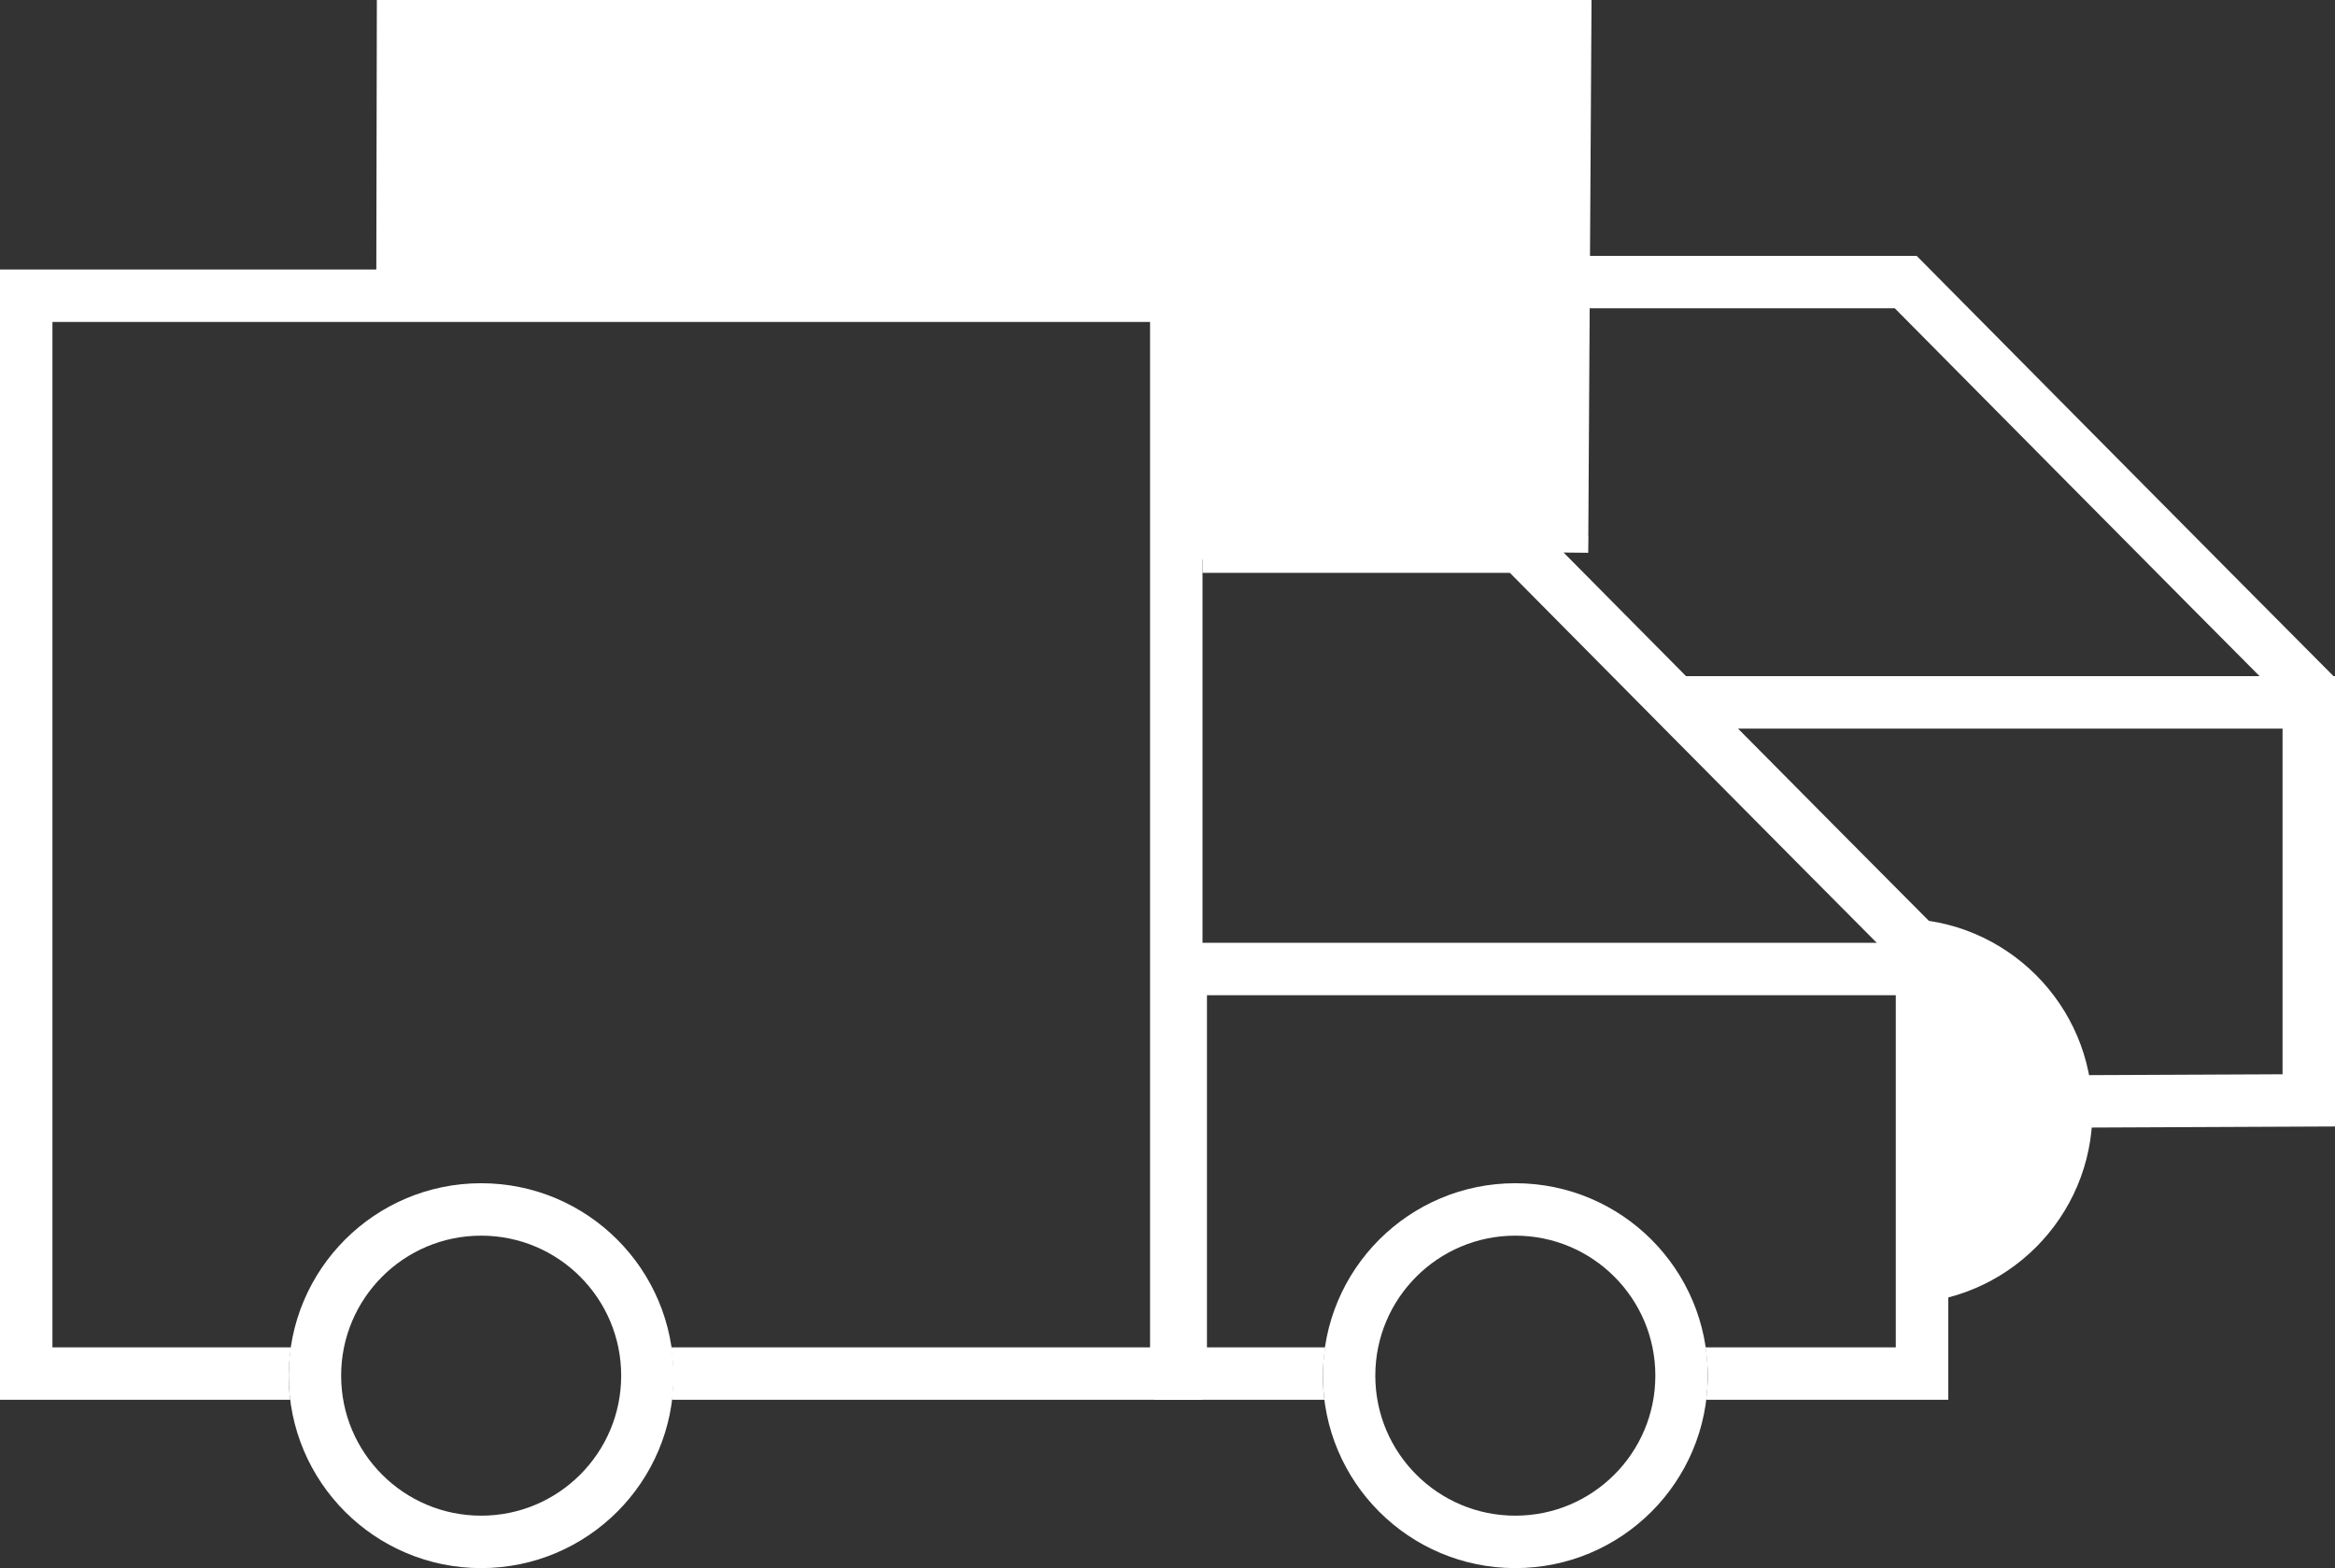
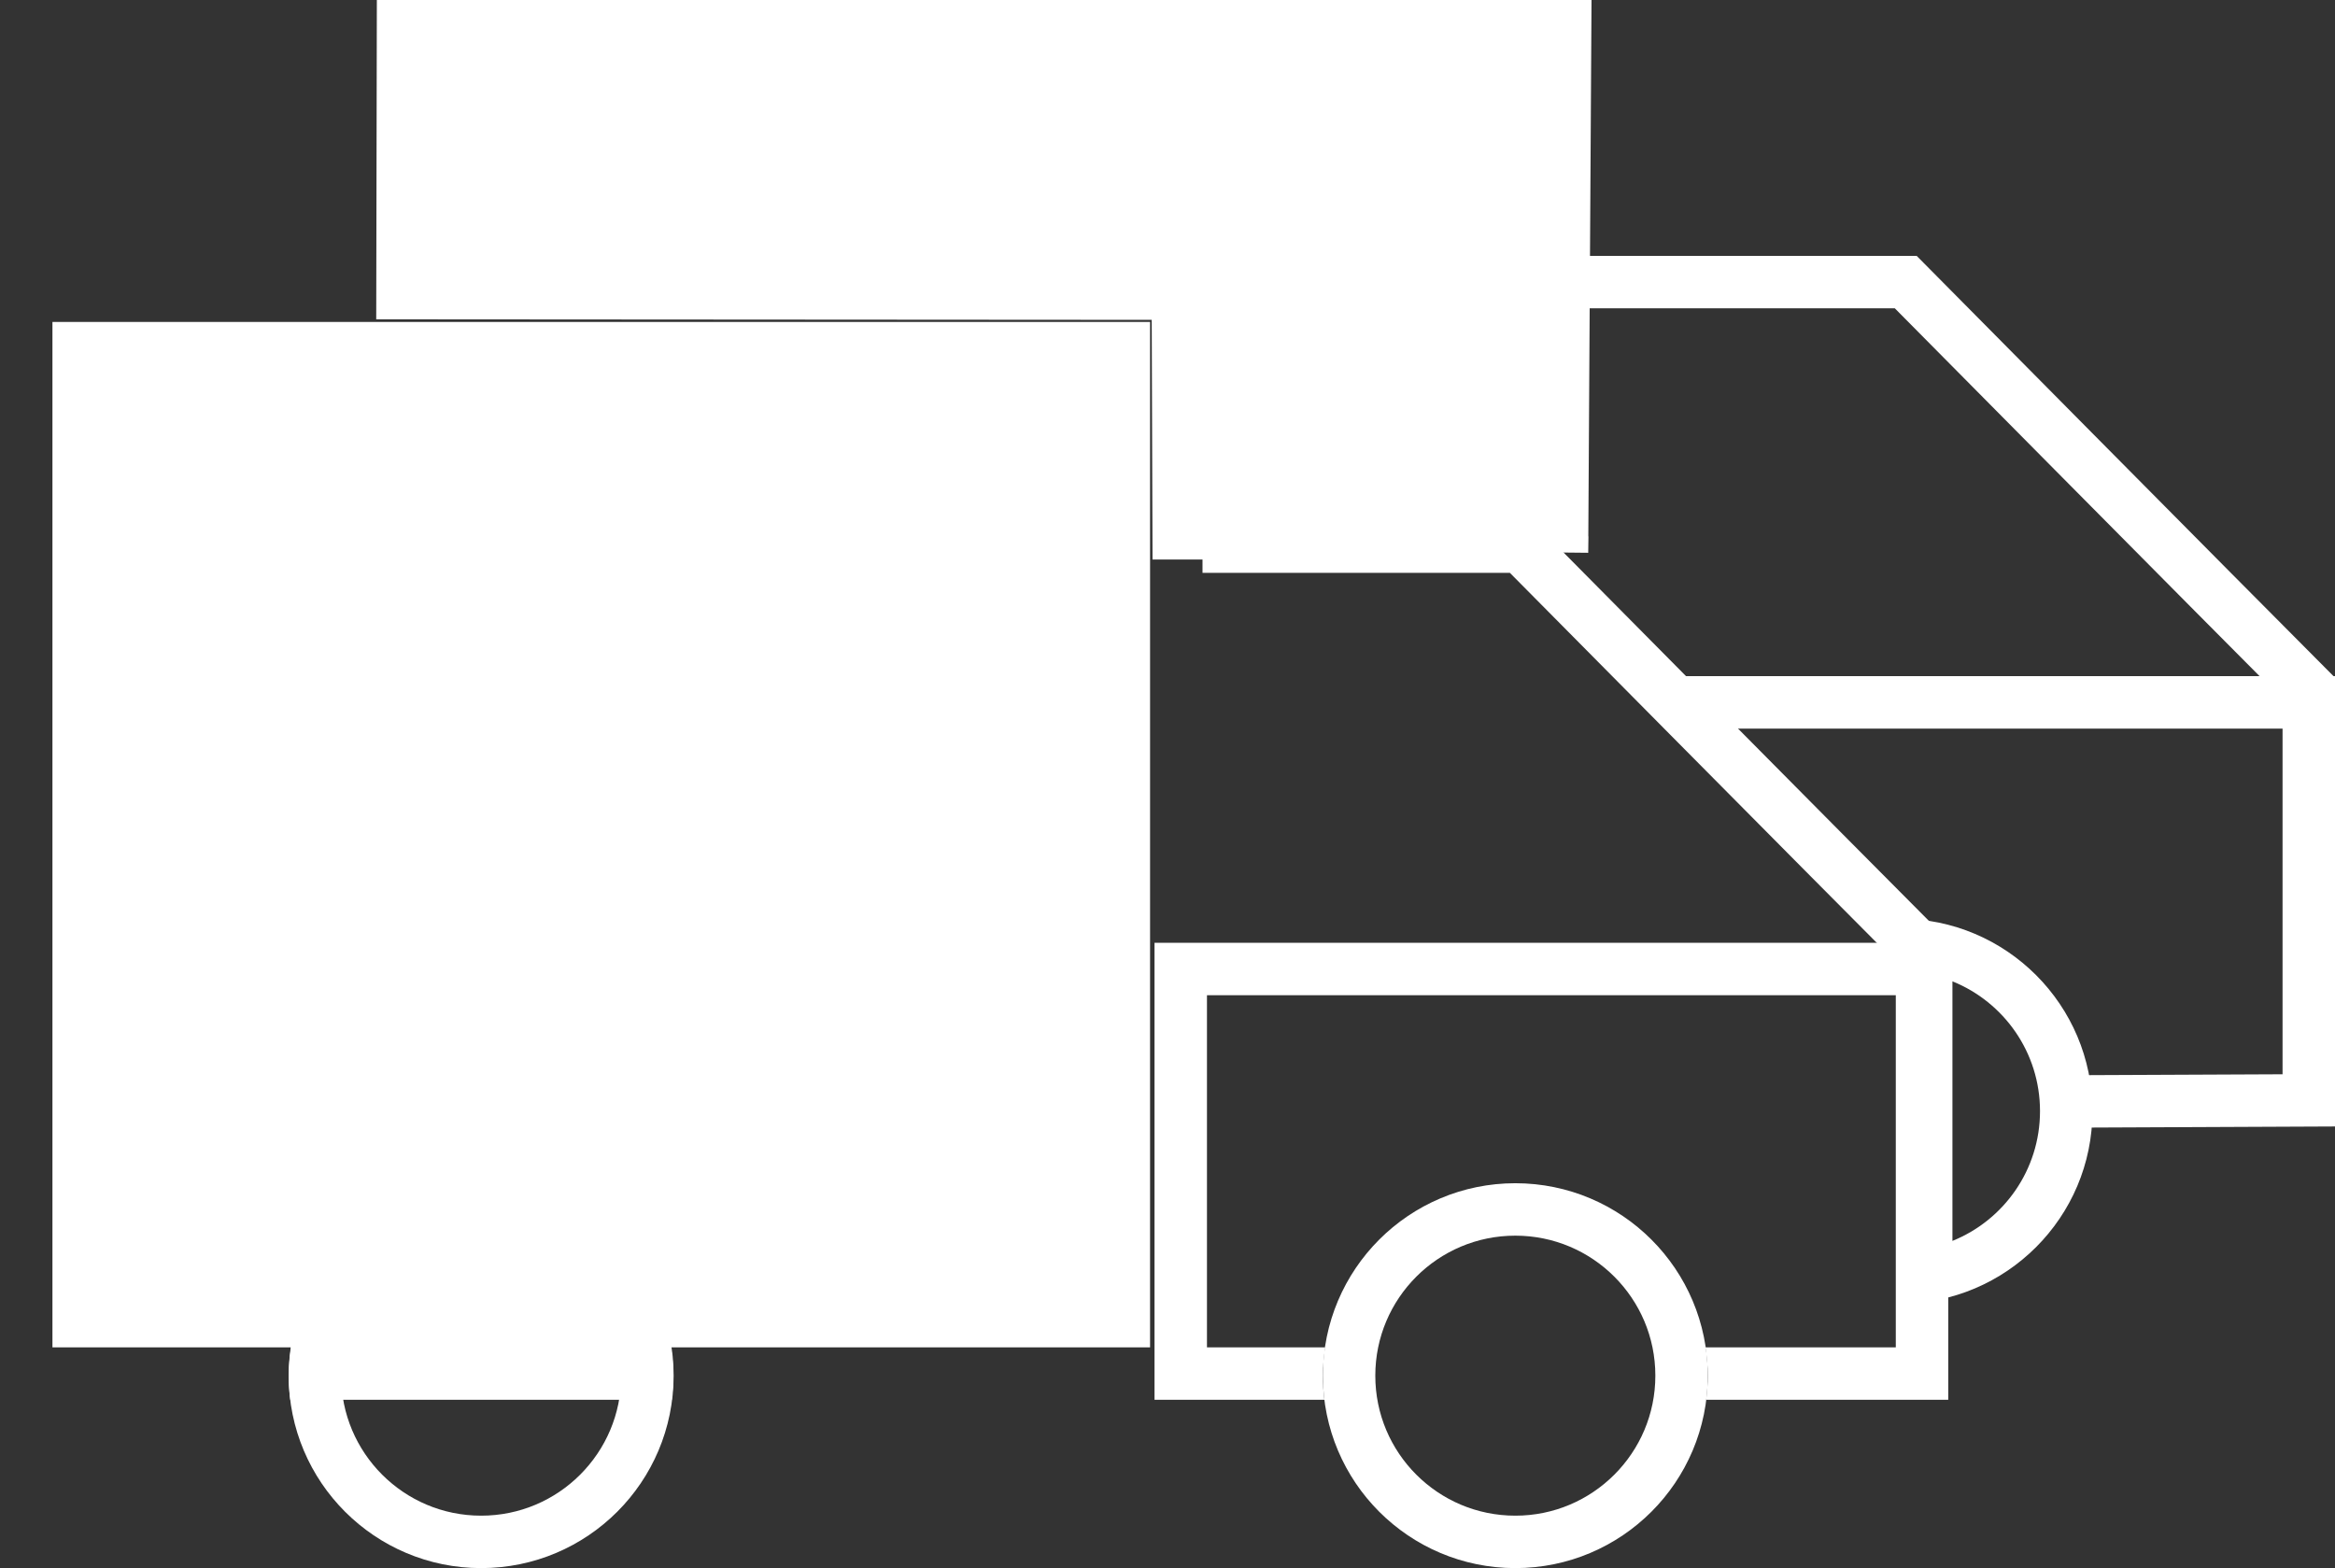
<svg xmlns="http://www.w3.org/2000/svg" viewBox="0 0 89.05 59.81">
  <rect x="0" y="0" width="89.05" height="59.81" fill="#333333" stroke="none" />
  <g>
    <path d="M0,10.28h45.86v43.11H0V10.28Z" style="fill: none;" />
    <rect x="44.03" y="35.96" width="30.27" height="17.43" style="fill: none;" />
    <path d="M45.86,20.85h12.14s11.8,11.92,15.63,15.76" style="fill: none; stroke: #fff; stroke-width: 2px;" />
    <path d="M60.54,10.76h12.14s11.8,11.92,15.63,15.76" style="fill: none; stroke: #fff; stroke-width: 2px;" />
    <path d="M59.57,21.07l.12-20.07H15.37l-.02,10.18,29.57.02.03,9.14h13.24l1.38.72Z" style="fill: #fff; stroke: #fff; stroke-width: 2px;" />
    <circle cx="18.35" cy="52.47" r="6.34" style="fill: none; stroke: #fff; stroke-width: 2px;" />
    <circle cx="57.79" cy="52.47" r="6.34" style="fill: none; stroke: #fff; stroke-width: 2px;" />
-     <path d="M73.46,48.64v-12.52c3.02.48,5.34,3.1,5.34,6.26s-2.32,5.78-5.34,6.26Z" style="fill: #fff;" />
    <path d="M74.46,37.43v9.9c1.96-.79,3.34-2.71,3.34-4.95s-1.38-4.16-3.34-4.95M72.46,35.04c4.05,0,7.34,3.29,7.34,7.34s-3.29,7.34-7.34,7.34v-14.68Z" style="fill: #fff;" />
    <path d="M64.01,26.79h24.04v15.18l-8.97.04" style="fill: none; stroke: #fff; stroke-width: 2px;" />
-     <path d="M0,10.28v43.11h11.07c-.04-.3-.06-.61-.06-.92,0-.37.04-.73.09-1.08H2V12.28h41.86v39.11h-18.27c.05.35.09.71.09,1.08,0,.31-.03.62-.06.92h20.24V10.28H0Z" style="fill: #fff;" />
+     <path d="M0,10.28v43.11h11.07c-.04-.3-.06-.61-.06-.92,0-.37.04-.73.09-1.08H2V12.28h41.86v39.11h-18.27c.05.35.09.71.09,1.08,0,.31-.03.62-.06.92h20.24H0Z" style="fill: #fff;" />
    <path d="M44.03,35.96v17.43h6.48c-.04-.3-.06-.61-.06-.92,0-.37.04-.73.09-1.08h-4.51v-13.43h26.27v13.43h-7.26c.05.35.09.71.09,1.08,0,.31-.03.62-.06.92h9.23v-17.43h-30.27Z" style="fill: #fff;" />
  </g>
</svg>